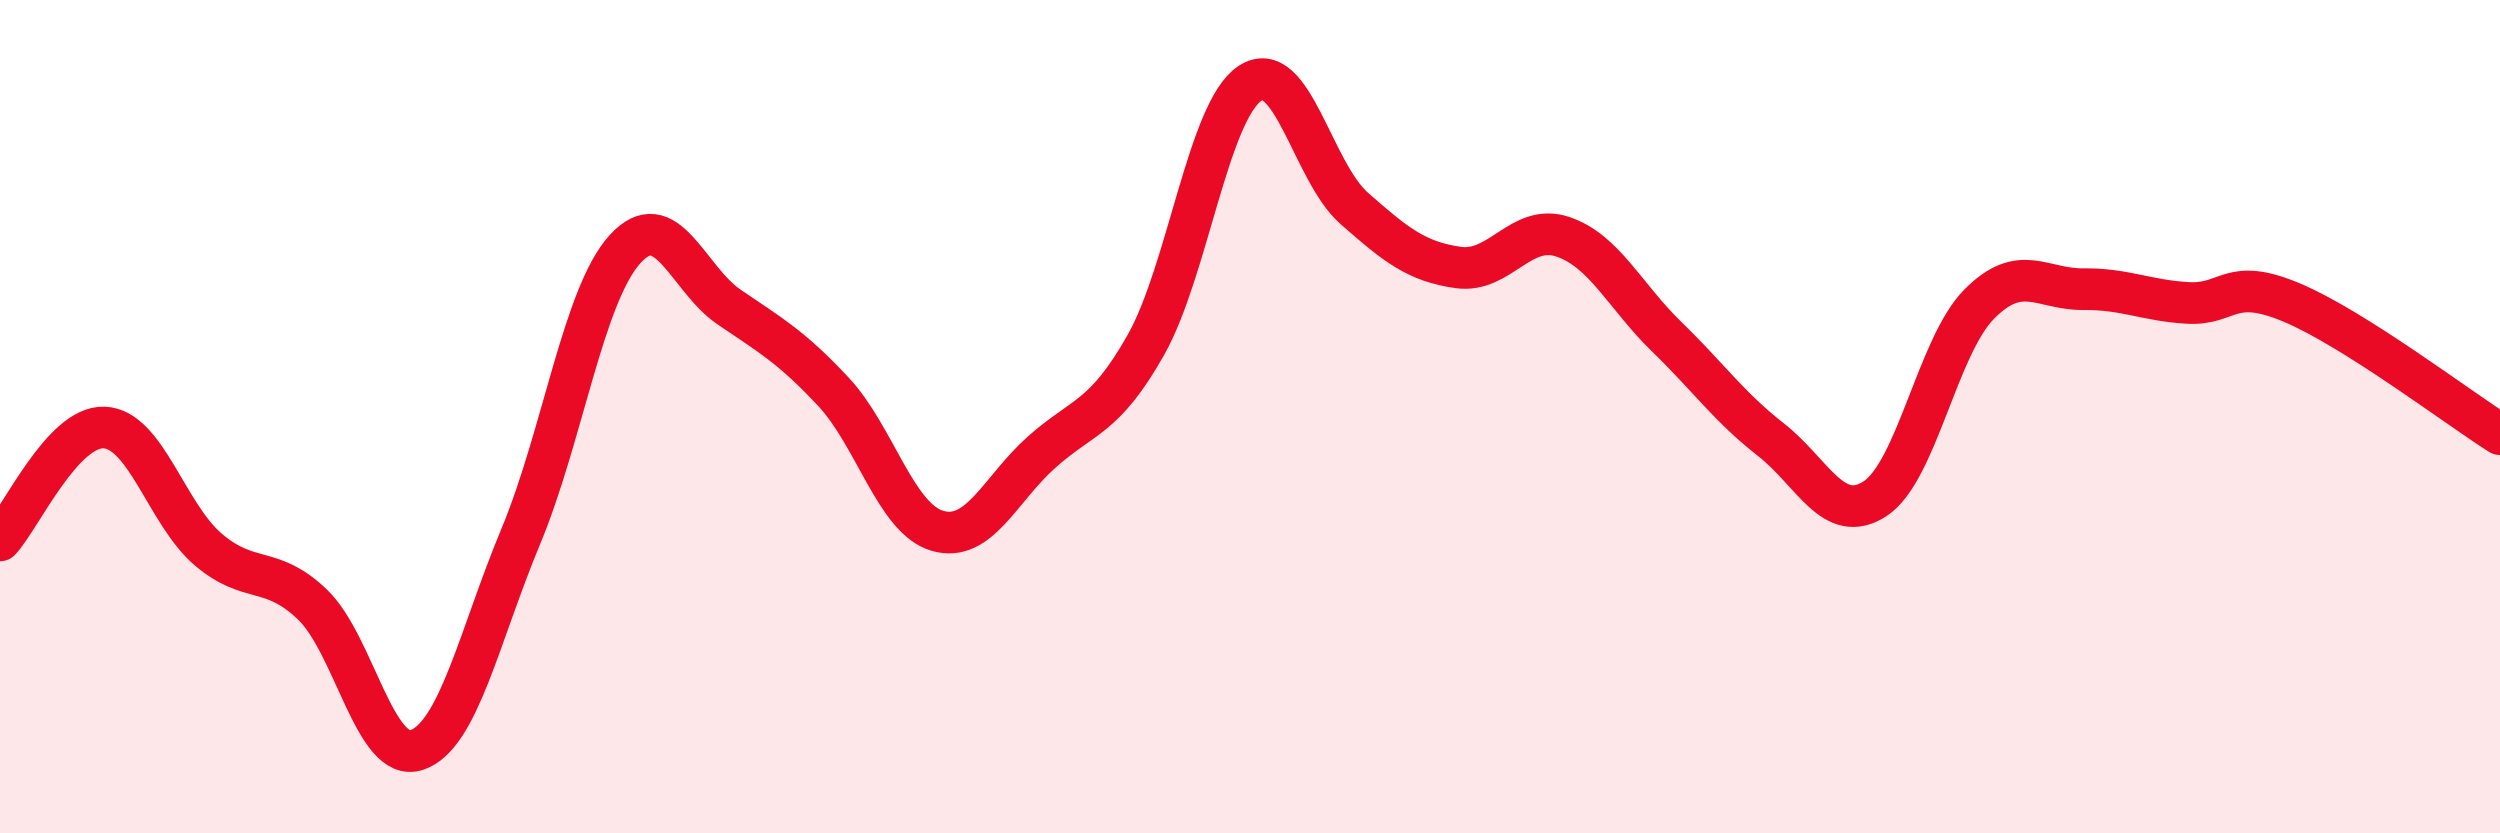
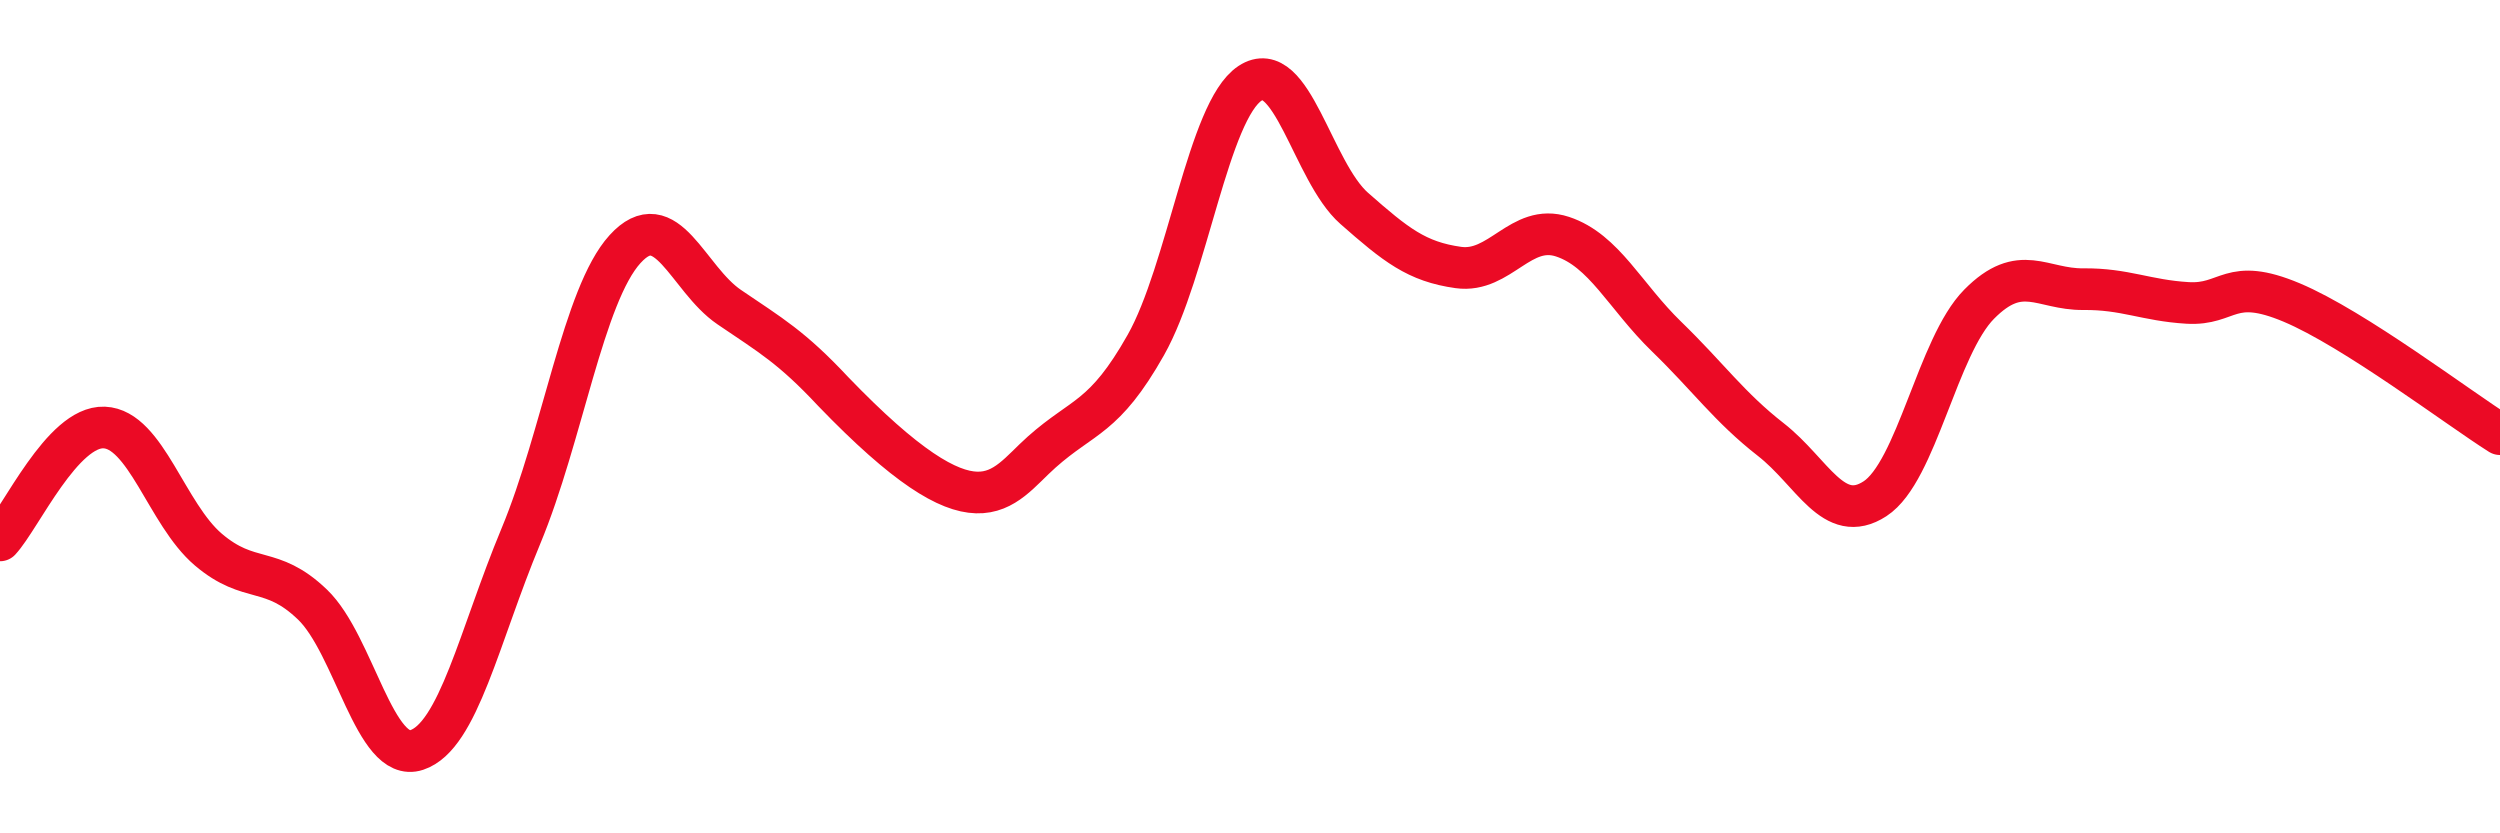
<svg xmlns="http://www.w3.org/2000/svg" width="60" height="20" viewBox="0 0 60 20">
-   <path d="M 0,12.97 C 0.5,12.43 1.5,10.22 2.5,10.26 C 3.5,10.3 4,12.34 5,13.19 C 6,14.04 6.5,13.55 7.5,14.51 C 8.5,15.47 9,18.33 10,18 C 11,17.67 11.5,15.27 12.5,12.87 C 13.5,10.47 14,7.08 15,5.98 C 16,4.88 16.5,6.69 17.5,7.37 C 18.5,8.05 19,8.33 20,9.4 C 21,10.47 21.5,12.45 22.5,12.74 C 23.5,13.03 24,11.74 25,10.85 C 26,9.96 26.5,10.05 27.5,8.28 C 28.5,6.51 29,2.66 30,2 C 31,1.34 31.5,4.12 32.5,5 C 33.5,5.88 34,6.28 35,6.42 C 36,6.56 36.5,5.35 37.5,5.68 C 38.5,6.01 39,7.11 40,8.08 C 41,9.05 41.5,9.77 42.5,10.55 C 43.5,11.33 44,12.62 45,11.97 C 46,11.32 46.5,8.31 47.5,7.3 C 48.5,6.29 49,6.95 50,6.94 C 51,6.93 51.5,7.21 52.5,7.27 C 53.5,7.33 53.5,6.63 55,7.26 C 56.5,7.89 59,9.79 60,10.42L60 20L0 20Z" fill="#EB0A25" opacity="0.1" stroke-linecap="round" stroke-linejoin="round" />
-   <path d="M 0,12.97 C 0.5,12.43 1.5,10.22 2.5,10.26 C 3.5,10.3 4,12.34 5,13.19 C 6,14.04 6.5,13.55 7.5,14.51 C 8.5,15.47 9,18.33 10,18 C 11,17.67 11.5,15.27 12.5,12.87 C 13.5,10.47 14,7.08 15,5.98 C 16,4.88 16.5,6.69 17.5,7.37 C 18.5,8.05 19,8.33 20,9.4 C 21,10.47 21.5,12.45 22.5,12.74 C 23.5,13.03 24,11.74 25,10.85 C 26,9.96 26.5,10.05 27.5,8.28 C 28.5,6.51 29,2.66 30,2 C 31,1.34 31.5,4.12 32.5,5 C 33.5,5.88 34,6.28 35,6.42 C 36,6.56 36.5,5.35 37.5,5.68 C 38.5,6.01 39,7.11 40,8.08 C 41,9.05 41.5,9.77 42.5,10.55 C 43.5,11.33 44,12.62 45,11.97 C 46,11.32 46.5,8.31 47.5,7.3 C 48.5,6.29 49,6.95 50,6.94 C 51,6.93 51.5,7.21 52.5,7.27 C 53.5,7.33 53.5,6.63 55,7.26 C 56.5,7.89 59,9.79 60,10.42" stroke="#EB0A25" stroke-width="1" fill="none" stroke-linecap="round" stroke-linejoin="round" />
+   <path d="M 0,12.97 C 0.5,12.43 1.5,10.22 2.5,10.26 C 3.5,10.3 4,12.34 5,13.19 C 6,14.04 6.5,13.55 7.5,14.51 C 8.5,15.47 9,18.33 10,18 C 11,17.67 11.5,15.27 12.5,12.87 C 13.5,10.47 14,7.08 15,5.98 C 16,4.88 16.5,6.69 17.5,7.37 C 18.5,8.05 19,8.33 20,9.4 C 23.5,13.03 24,11.74 25,10.85 C 26,9.96 26.5,10.05 27.5,8.28 C 28.5,6.51 29,2.66 30,2 C 31,1.34 31.5,4.12 32.5,5 C 33.5,5.88 34,6.28 35,6.42 C 36,6.56 36.5,5.35 37.5,5.68 C 38.5,6.01 39,7.11 40,8.08 C 41,9.05 41.5,9.77 42.5,10.55 C 43.5,11.33 44,12.62 45,11.97 C 46,11.32 46.5,8.31 47.5,7.3 C 48.5,6.29 49,6.95 50,6.94 C 51,6.93 51.5,7.21 52.5,7.27 C 53.5,7.33 53.5,6.63 55,7.26 C 56.5,7.89 59,9.79 60,10.42" stroke="#EB0A25" stroke-width="1" fill="none" stroke-linecap="round" stroke-linejoin="round" />
</svg>